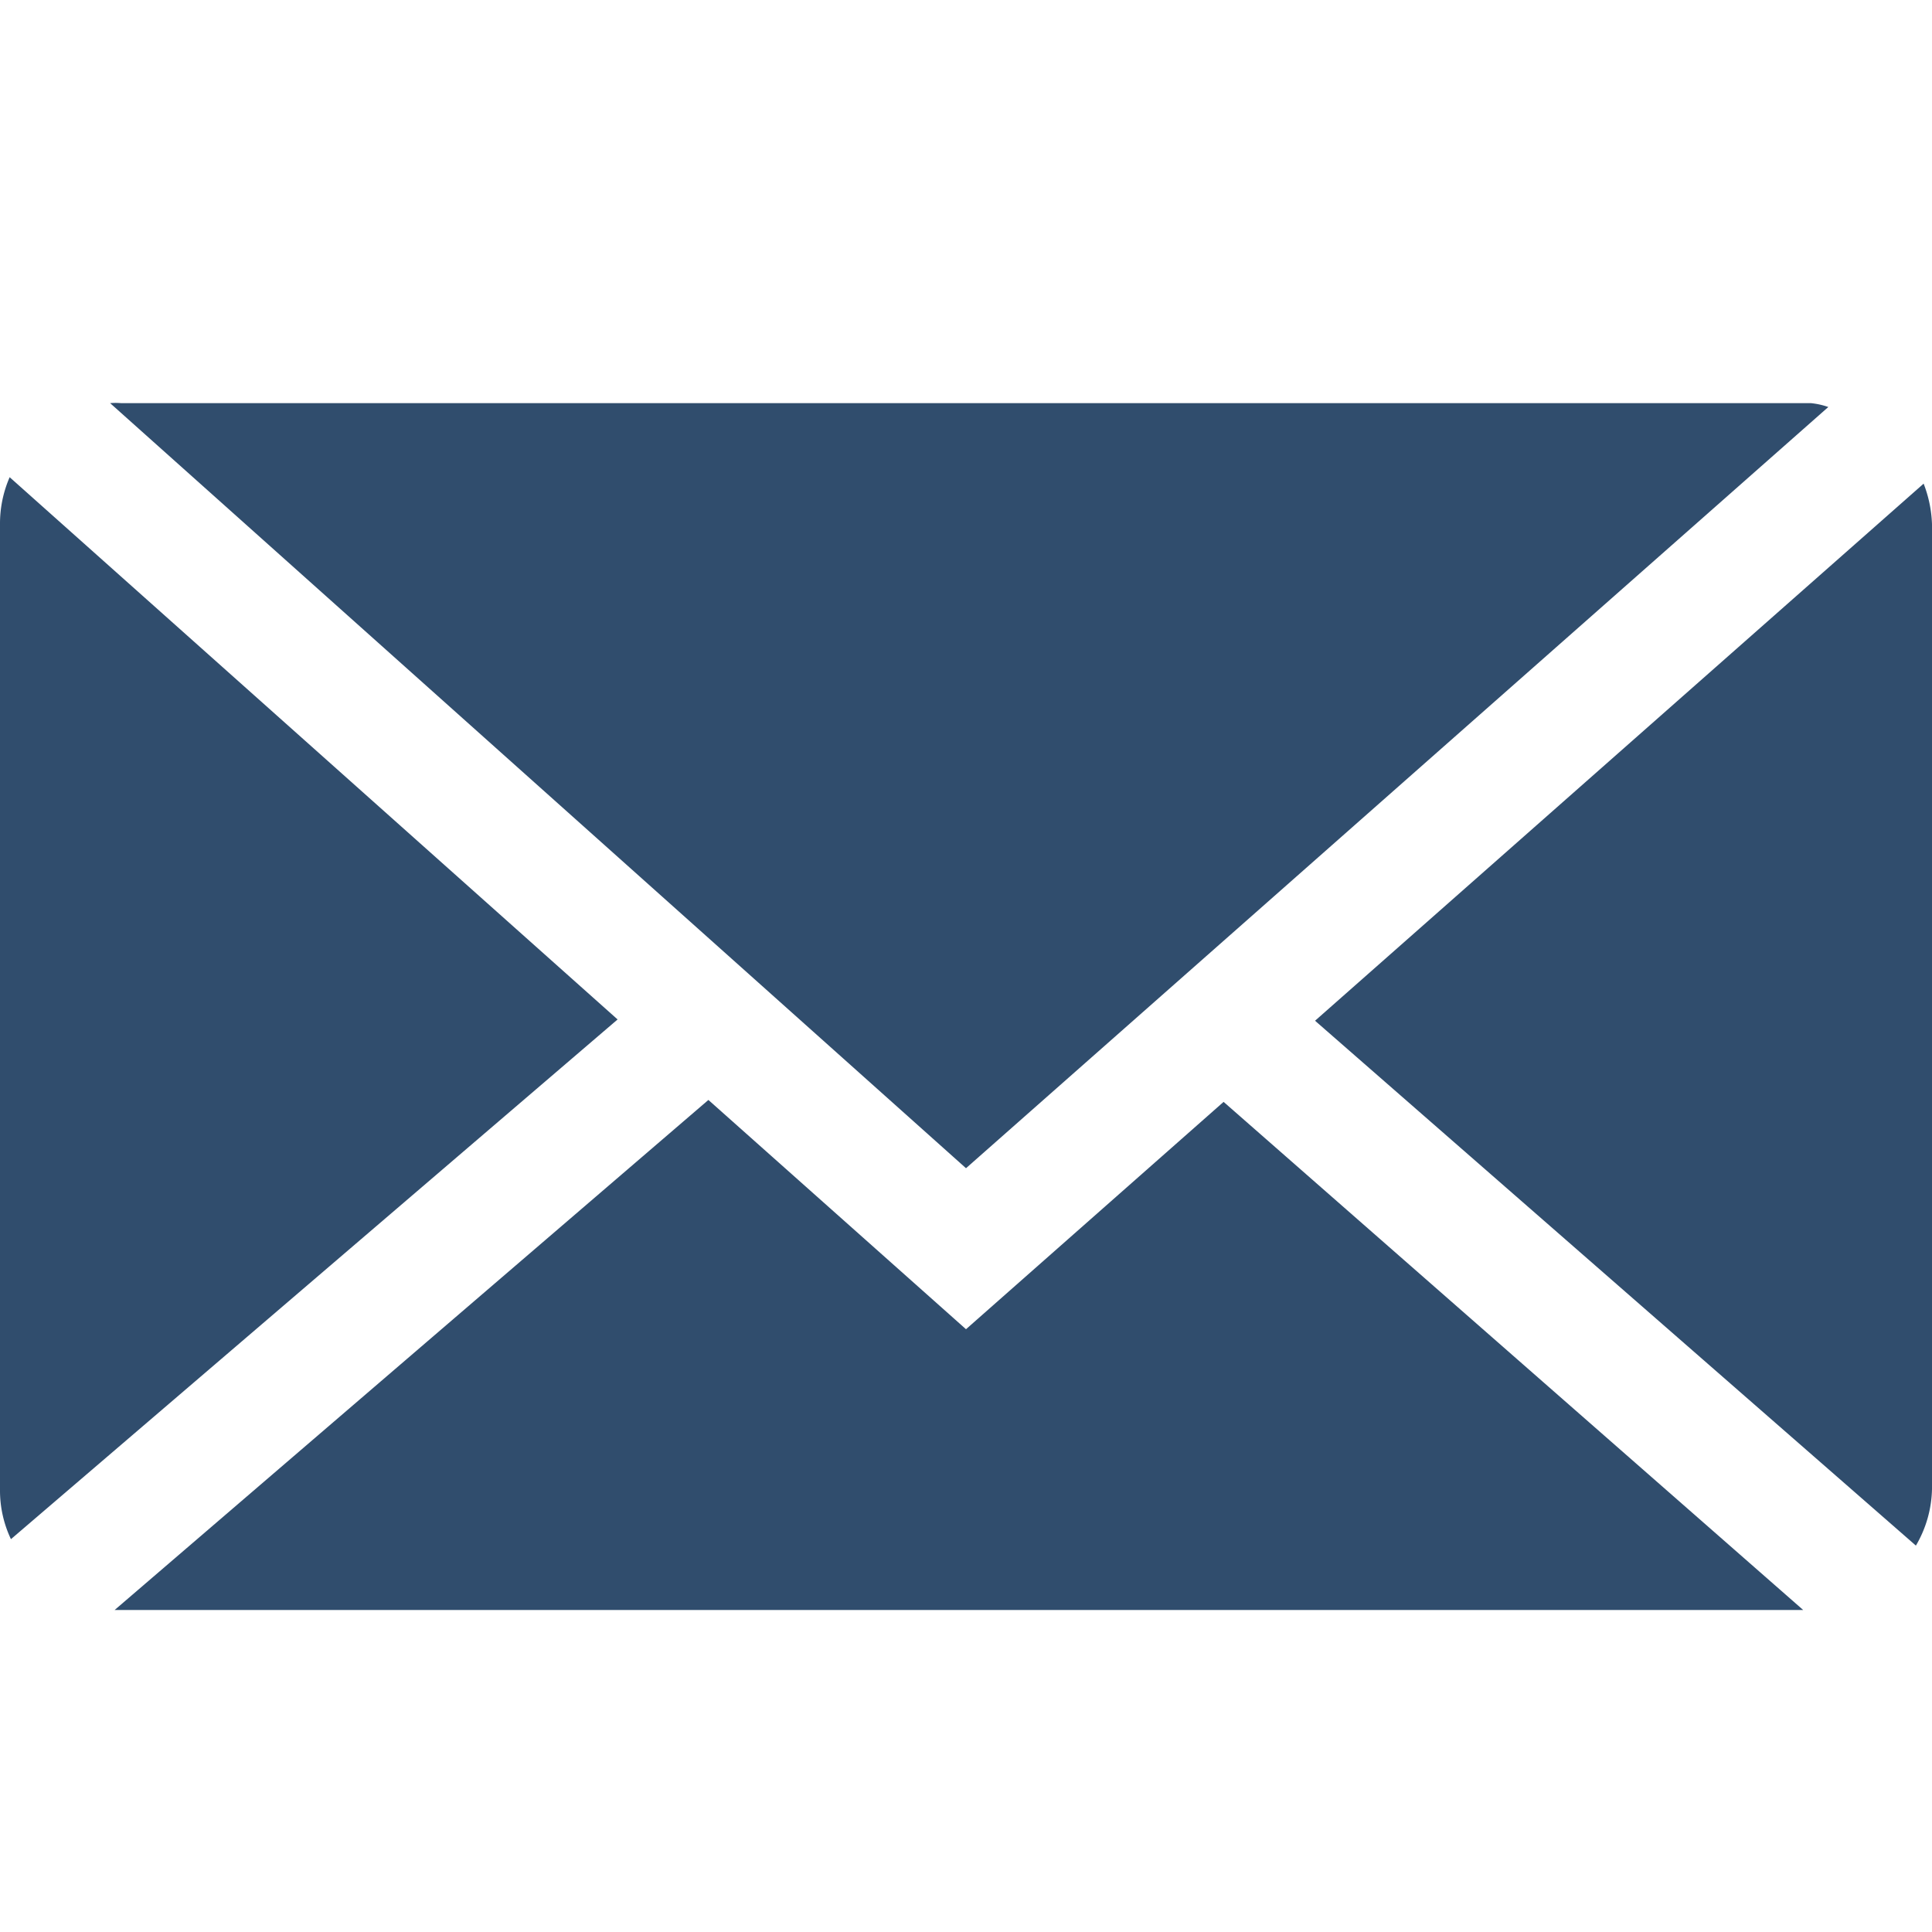
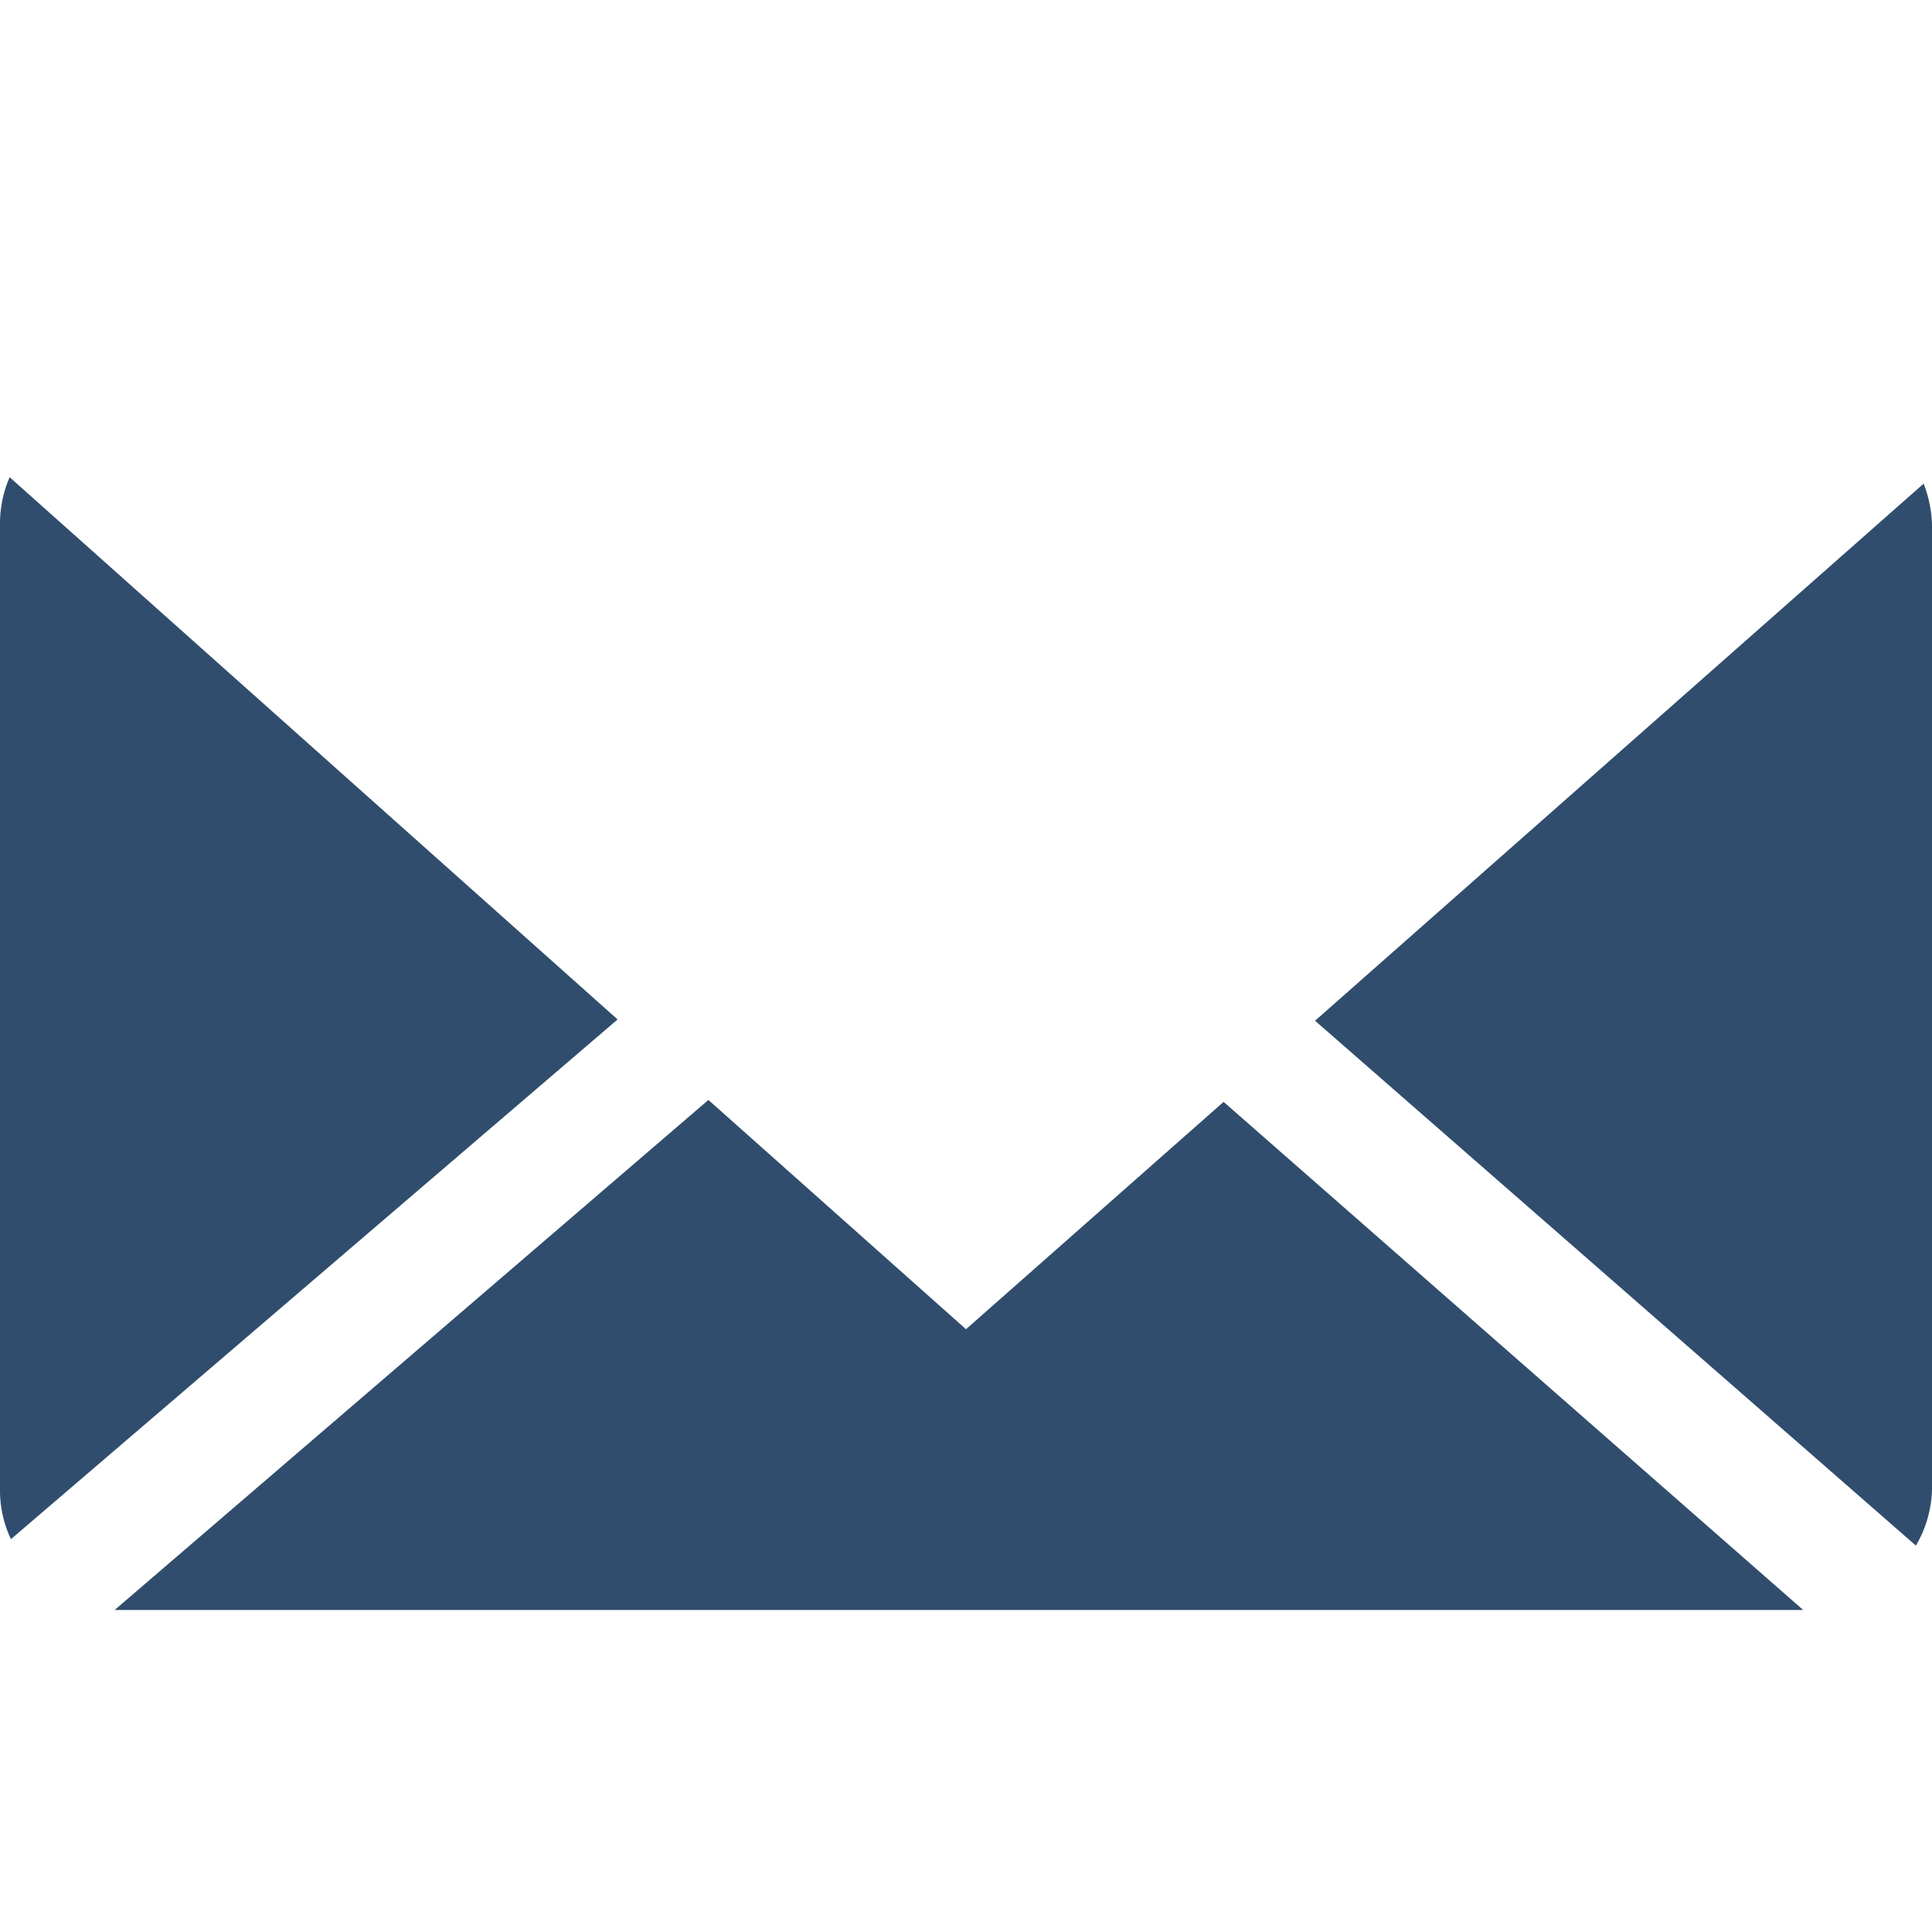
<svg xmlns="http://www.w3.org/2000/svg" id="logo" viewBox="0 0 30 30">
  <defs>
    <style>
      .cls-1 {
        fill: #304d6d;
      }
    </style>
  </defs>
  <g>
-     <path class="cls-1" d="M15,18.14,28.39,6.32a1.18,1.18,0,0,0-.27-.06H1.88a1,1,0,0,0-.17,0Z" />
    <path class="cls-1" d="M30,8.14a1.91,1.91,0,0,0-.13-.63l-9.45,8.34L29.75,24a1.8,1.8,0,0,0,.25-.88Z" />
    <path class="cls-1" d="M.15,7.41A1.8,1.8,0,0,0,0,8.14v15a1.76,1.76,0,0,0,.17.76l9.42-8.07Z" />
    <path class="cls-1" d="M19,17.11l-4,3.53-4-3.56L1.78,25l.1,0H28Z" />
  </g>
</svg>